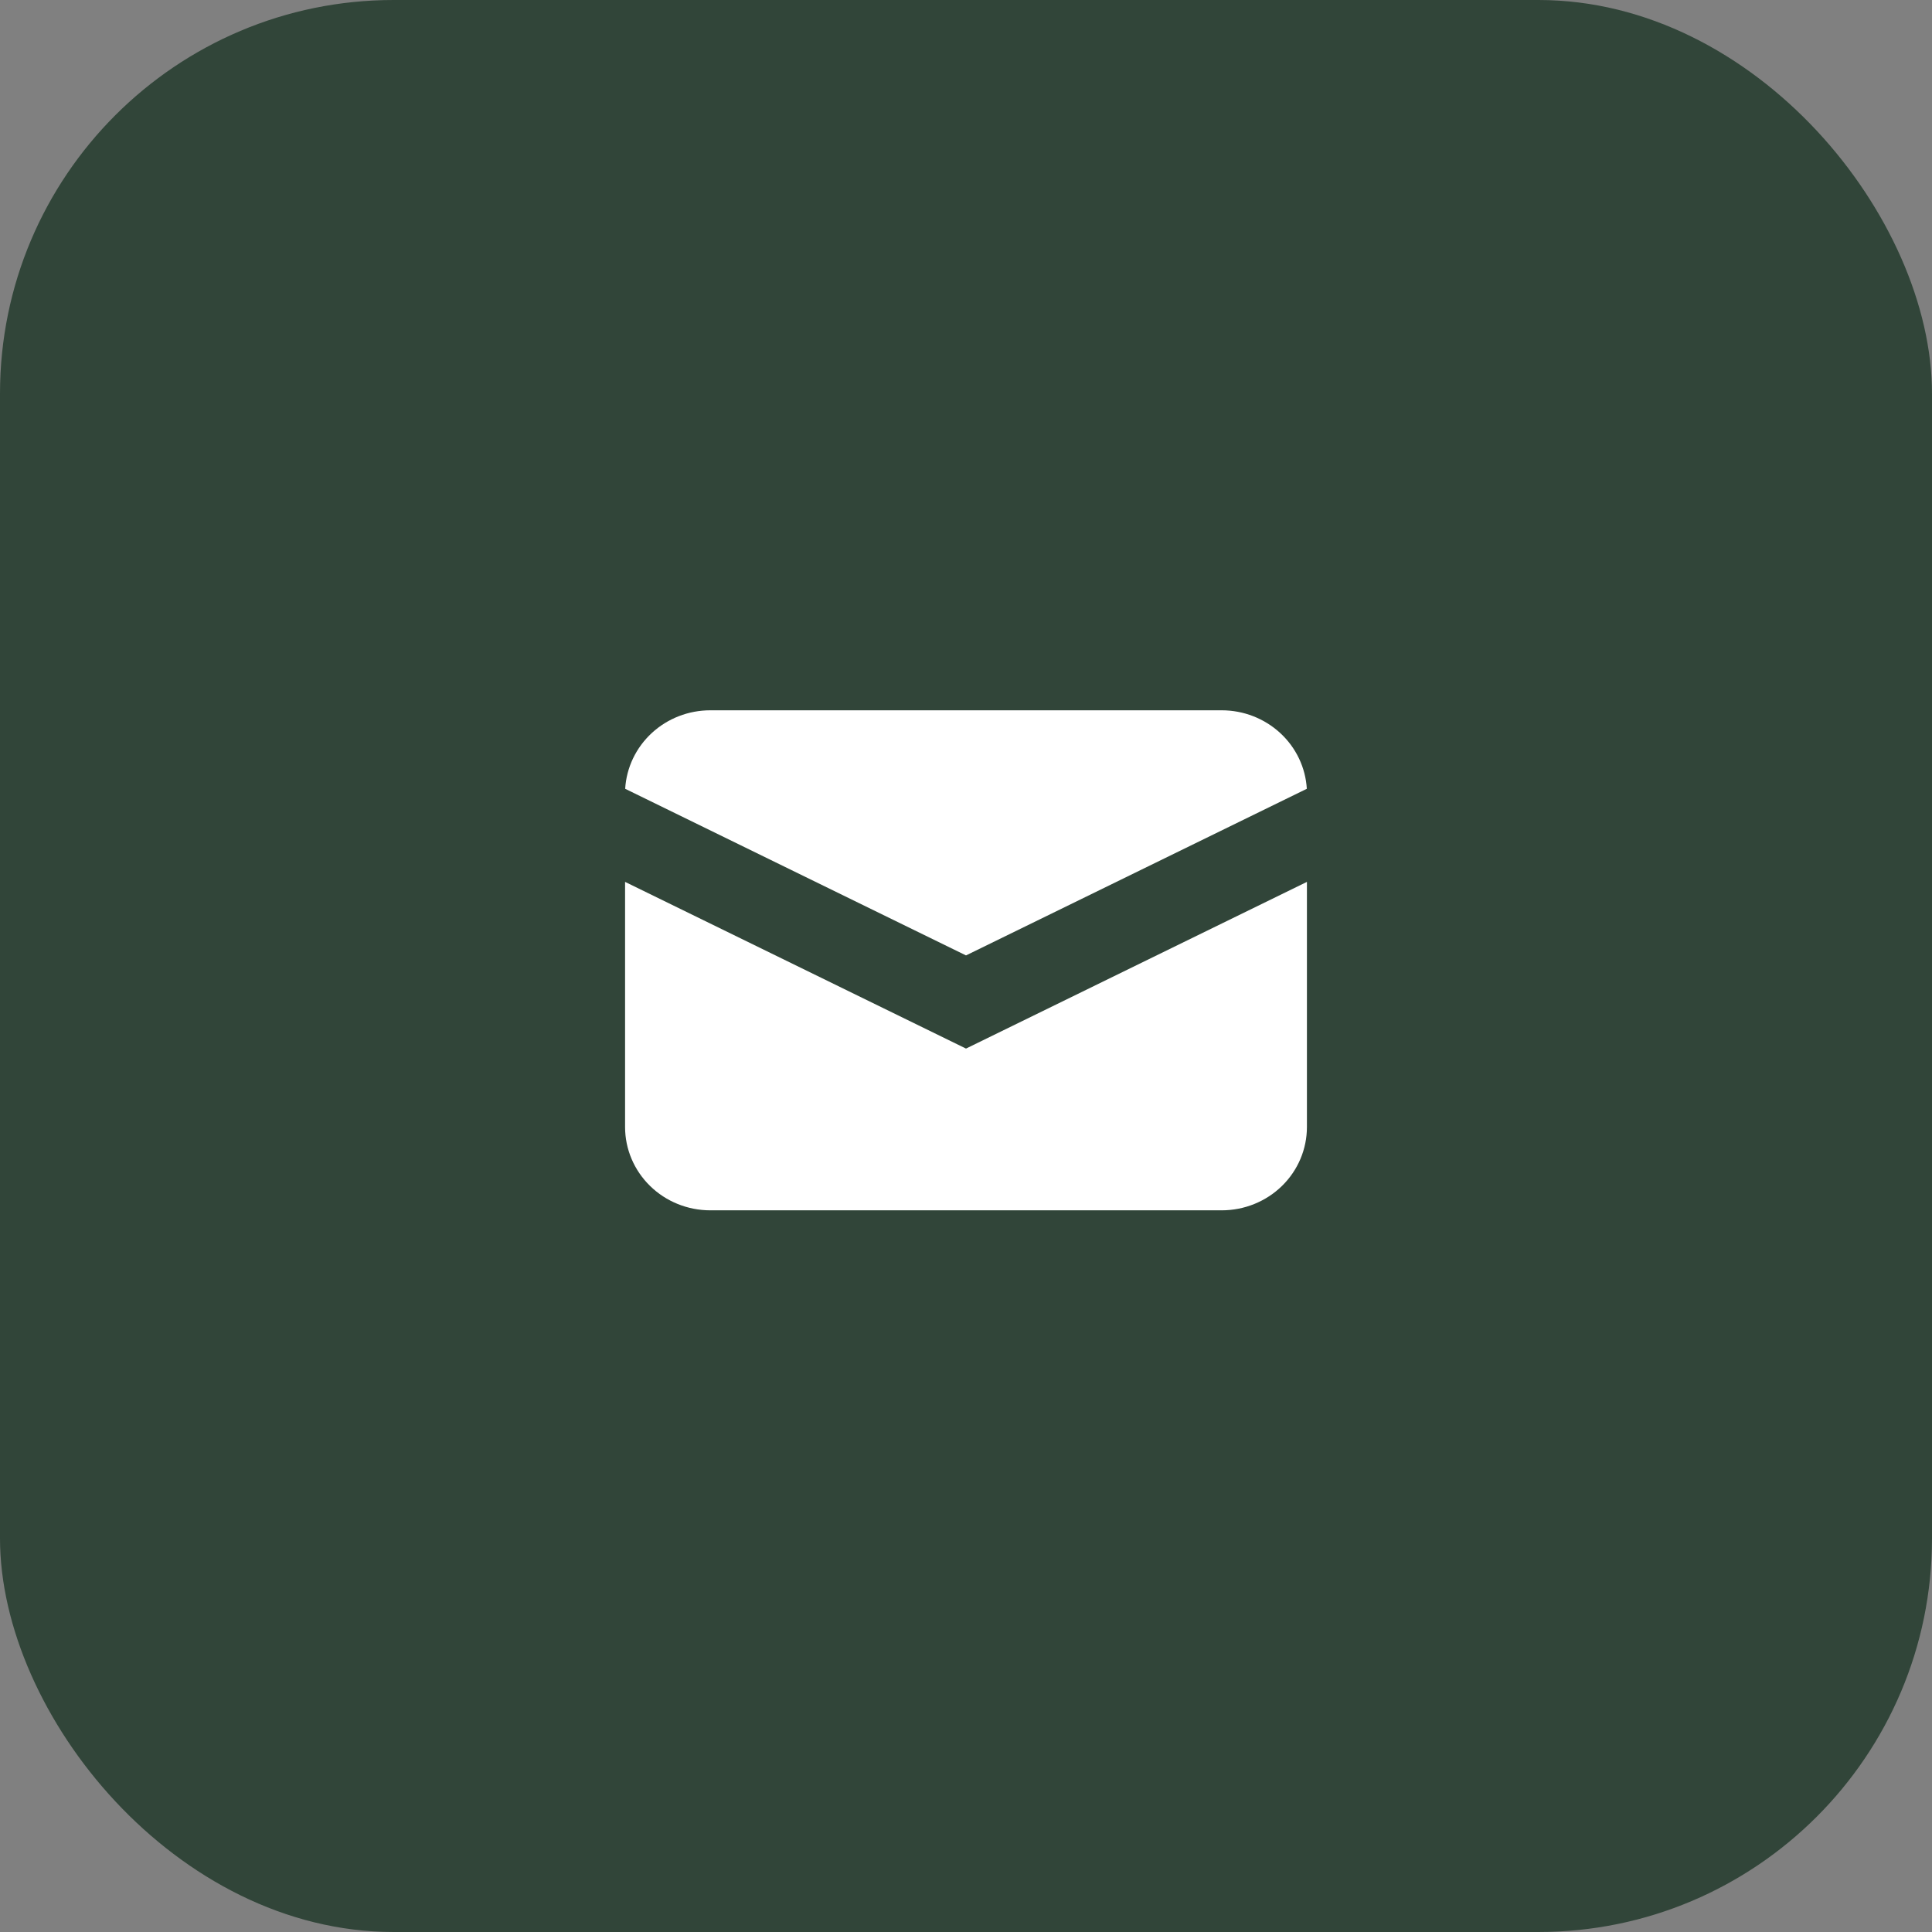
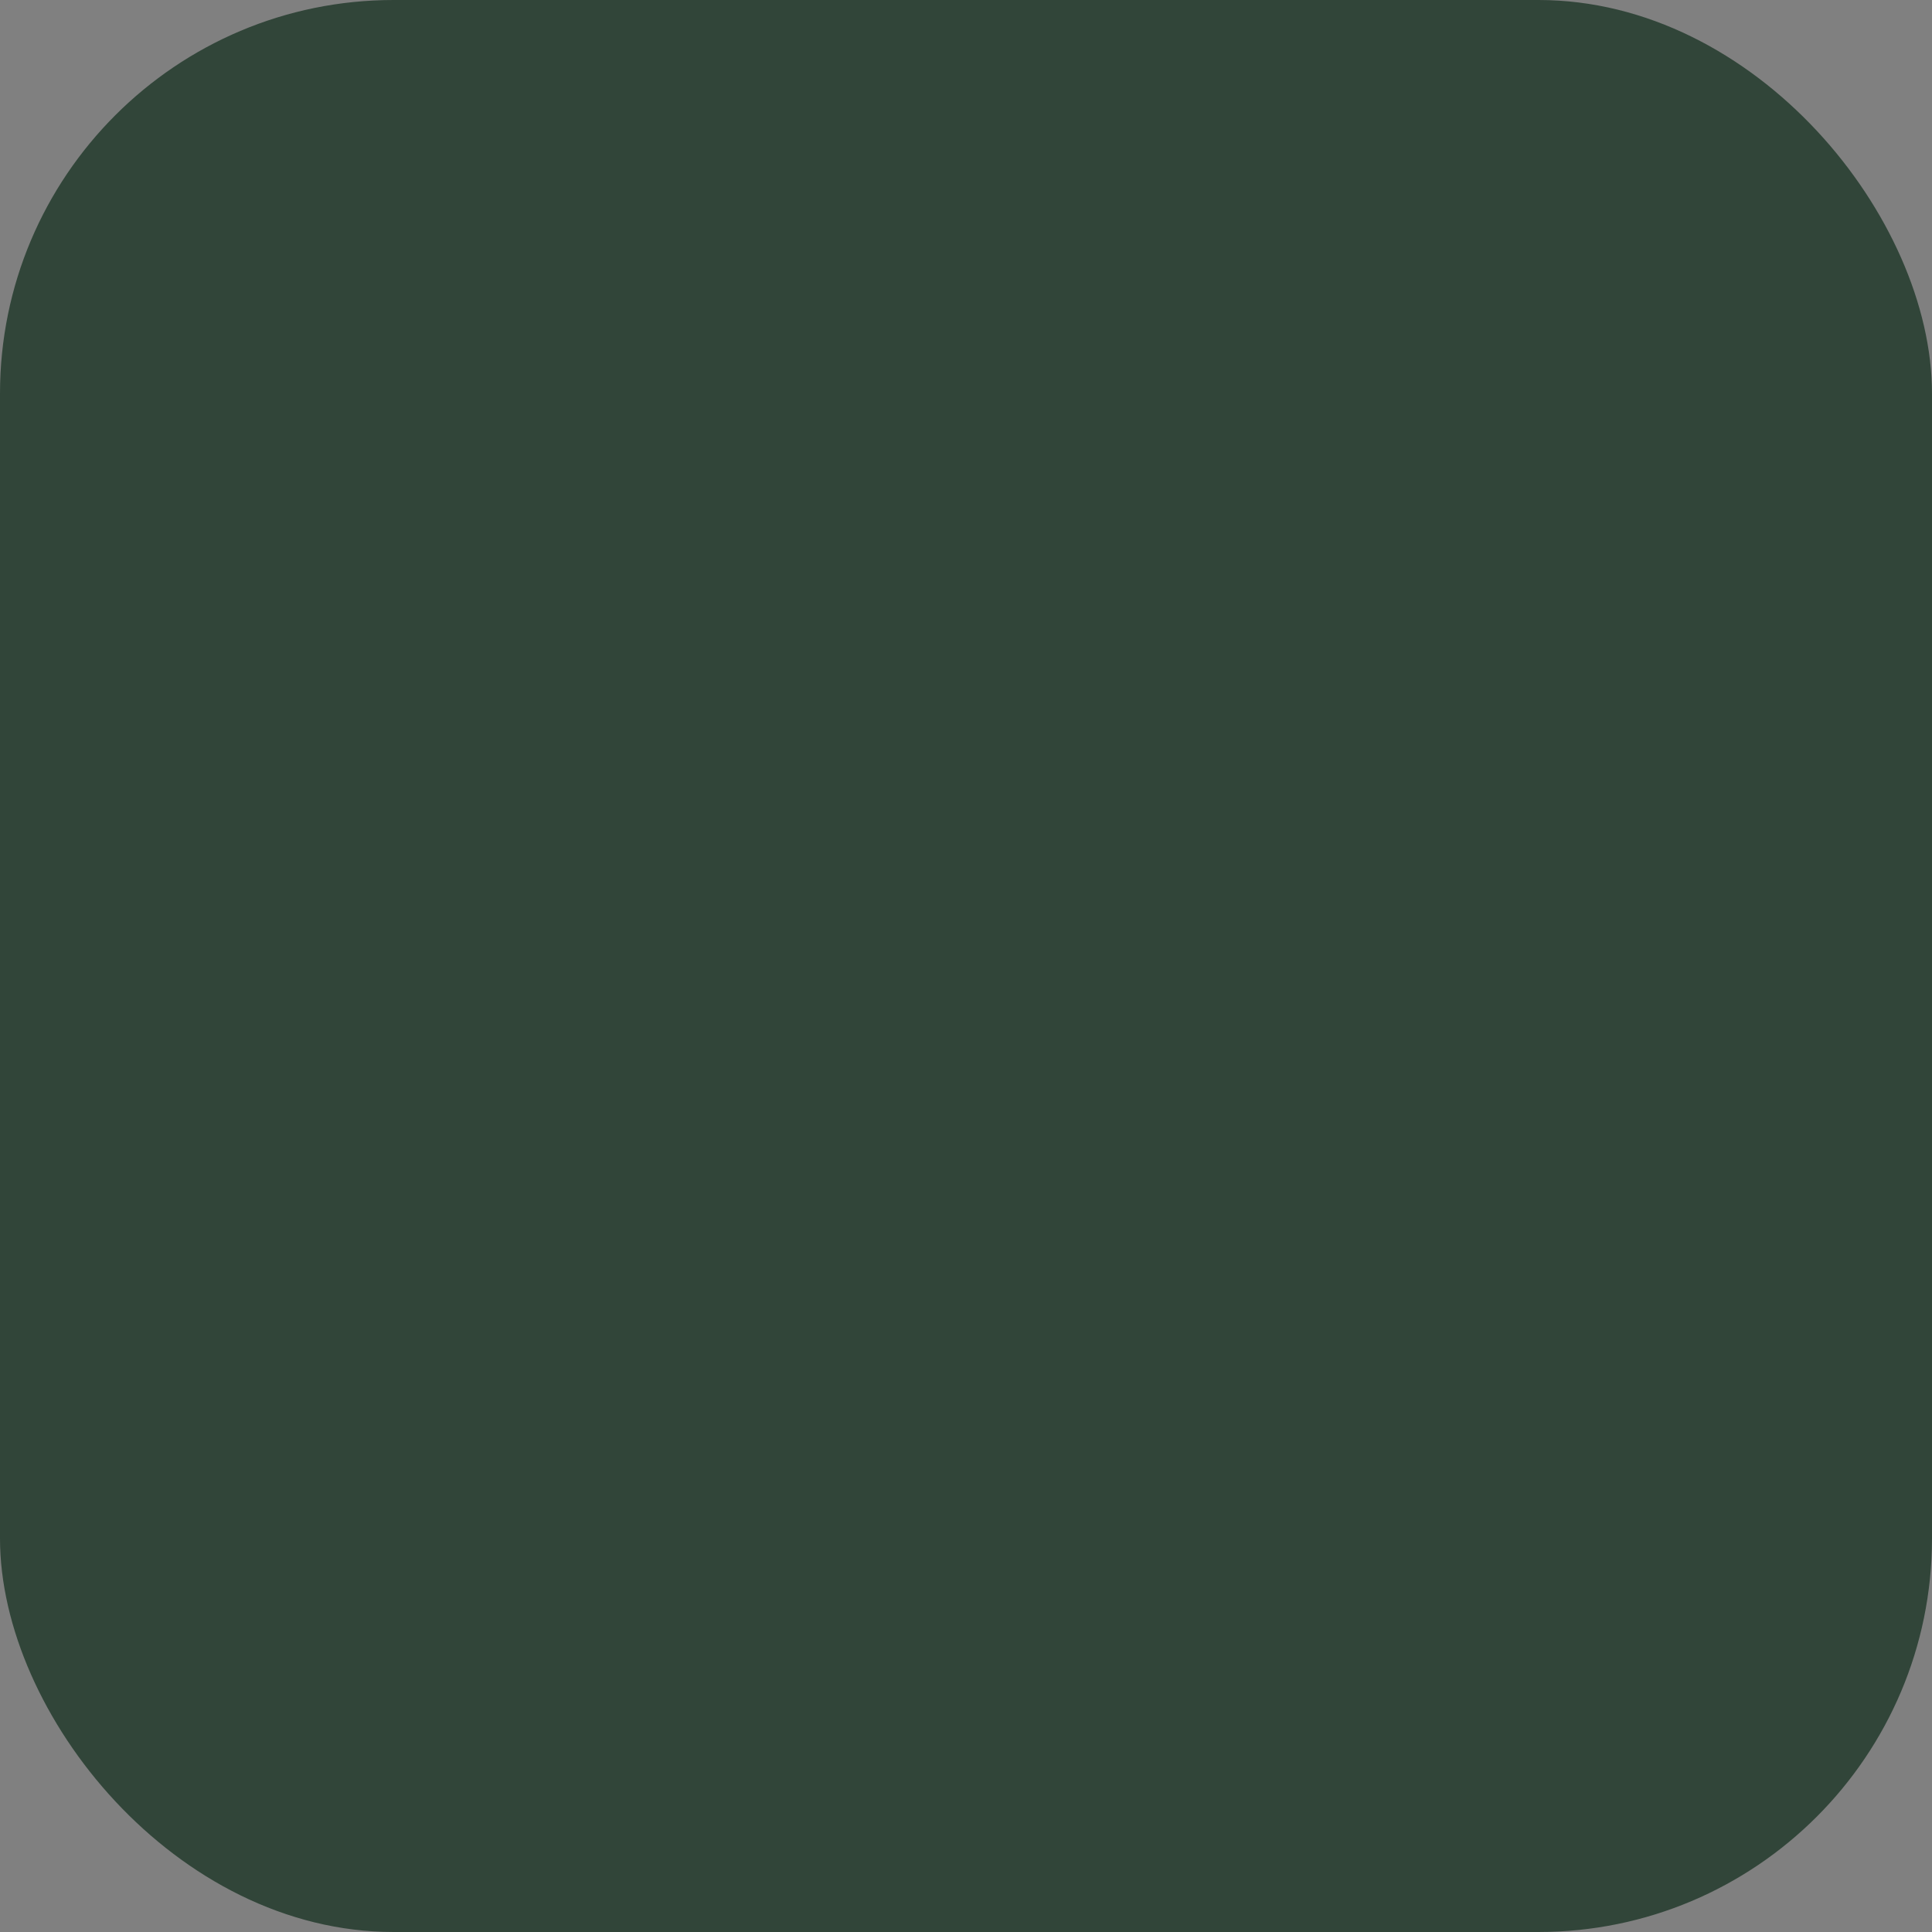
<svg xmlns="http://www.w3.org/2000/svg" width="54" height="54" viewBox="0 0 54 54" fill="none">
  <rect x="0" y="0" width="54" height="54" fill="#808080" stroke="none" />
  <rect width="54" height="54" rx="11" fill="#314539" />
-   <path d="M17.474 22.047L27 26.704L36.526 22.047C36.491 21.454 36.225 20.896 35.782 20.488C35.34 20.08 34.755 19.853 34.147 19.853H19.853C19.245 19.853 18.66 20.08 18.218 20.488C17.776 20.896 17.509 21.454 17.474 22.047Z" fill="white" />
-   <path d="M36.529 24.649L27 29.308L17.471 24.649V31.5C17.471 32.118 17.722 32.71 18.169 33.147C18.615 33.584 19.221 33.829 19.853 33.829H34.147C34.779 33.829 35.385 33.584 35.832 33.147C36.279 32.71 36.529 32.118 36.529 31.5V24.649Z" fill="white" />
</svg>